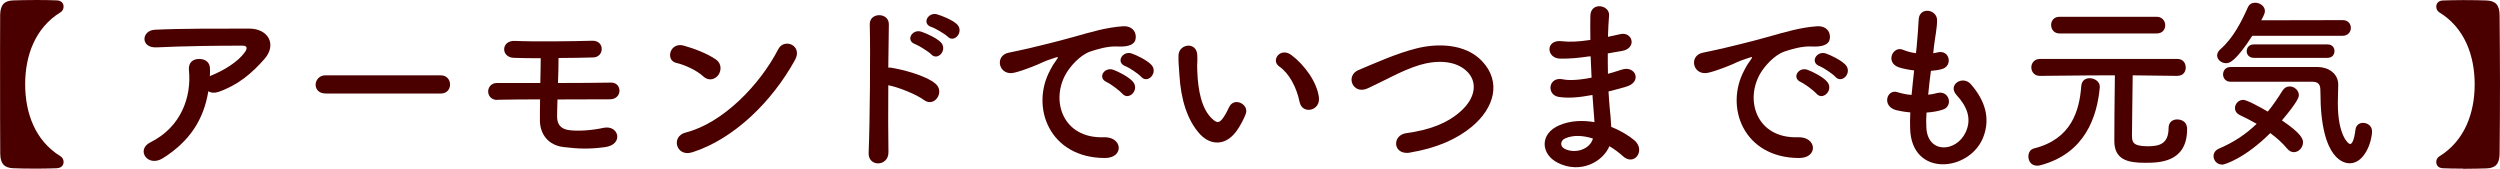
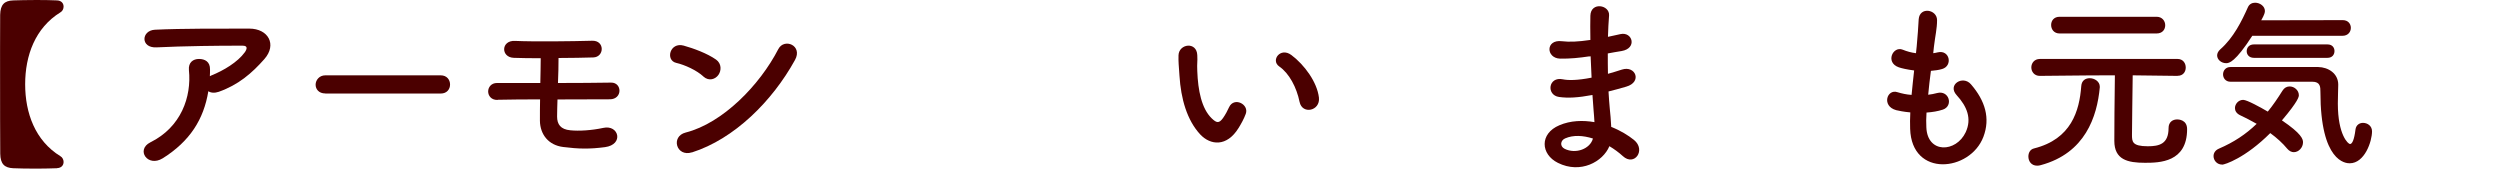
<svg xmlns="http://www.w3.org/2000/svg" width="312.96" height="21.11" viewBox="0 0 312.96 21.11">
  <defs>
    <style>
      .cls-1 {
        fill: #4b0000;
      }
    </style>
  </defs>
  <g id="_イヤー_1" data-name="レイヤー 1" />
  <g id="_イヤー_2" data-name="レイヤー 2">
    <g id="mv">
      <g>
        <path class="cls-1" d="M7.13,21.06c-.62,.02-1.56,.05-2.53,.05-1.15,0-2.32-.02-2.94-.05-1.1-.05-1.61-.53-1.63-1.82-.02-2.87-.02-5.77-.02-8.69S0,4.71,.02,1.86C.05,.57,.55,.09,1.66,.05c.62-.02,1.79-.05,2.94-.05,.97,0,1.91,.02,2.53,.05,.58,.02,.83,.39,.83,.78,0,.28-.14,.57-.39,.71C4.39,3.5,3.15,6.97,3.15,10.55s1.24,7.06,4.42,9.01c.25,.14,.39,.44,.39,.71,0,.39-.25,.76-.83,.78Z" />
        <path class="cls-1" d="M20.36,19.82c-.92,.57-1.77,.32-2.16-.21-.39-.53-.3-1.33,.62-1.79,3.86-1.91,5.17-5.7,4.83-9.04-.09-.97,.53-1.4,1.26-1.4s1.4,.34,1.38,1.31c0,.28,0,.57-.02,.85,.07-.02,.12-.07,.18-.09,1.54-.62,3.29-1.66,4.19-2.9,.34-.48,.34-.83-.25-.83-2.58-.02-7.59,.05-10.81,.21-2.02,.09-1.91-2.12-.18-2.21,3.33-.16,8.35-.14,11.8-.14,2.39,0,3.5,2,1.89,3.82-1.52,1.72-3.2,3.2-5.7,4.09-.53,.18-.99,.14-1.31-.07-.58,3.52-2.3,6.25-5.7,8.39Z" />
        <path class="cls-1" d="M40.73,11.7c-.83,0-1.22-.55-1.22-1.1s.44-1.17,1.22-1.17h14.44c.78,0,1.17,.57,1.17,1.15s-.39,1.13-1.17,1.13h-14.44Z" />
        <path class="cls-1" d="M62.28,12.51c-.78,.02-1.17-.53-1.17-1.06s.39-1.06,1.1-1.06h5.43c.02-1.15,.05-2.18,.05-3.1-1.33,0-2.53-.02-3.36-.05-1.66-.05-1.63-2.21,.14-2.12,2.42,.11,7.15,.05,9.66-.02,1.61-.05,1.54,2.05,.14,2.09-1.13,.05-2.71,.05-4.35,.07,0,.92-.02,2-.07,3.13,2.44,0,4.88-.02,6.65-.05,1.4-.02,1.45,2.09-.16,2.09-1.95,0-4.25,.02-6.55,.02-.02,.74-.05,1.47-.05,2.14,0,.97,.44,1.61,1.66,1.72,1.06,.11,2.64,.02,4.12-.3,1.95-.44,2.62,2.09,.21,2.41-1.89,.25-3.29,.23-5.24-.02-1.82-.23-2.87-1.56-2.9-3.27,0-.92,0-1.82,.02-2.69-1.96,0-3.82,.02-5.31,.05Z" />
        <path class="cls-1" d="M88.05,9.57c-.85-.78-2.32-1.45-3.4-1.7-1.38-.32-.8-2.64,.94-2.16,1.22,.34,2.94,.97,4.05,1.75,.71,.51,.67,1.38,.3,1.91-.37,.53-1.17,.85-1.89,.21Zm-1.43,9.5c-1.96,.62-2.69-2-.78-2.48,4.62-1.17,9.27-5.93,11.59-10.44,.74-1.43,3.1-.46,2.09,1.36-2.85,5.17-7.61,9.89-12.9,11.57Z" />
-         <path class="cls-1" d="M111.22,19.02c.05,1.86-2.58,1.93-2.48,.09,.16-3.73,.23-12.74,.14-16.05-.05-1.56,2.44-1.54,2.39,.02-.02,1.13-.05,3.13-.07,5.38,.11,0,.25,0,.39,.02,1.29,.21,4.28,.94,5.52,2,1.2,1.01-.12,3.01-1.43,2.05-.99-.74-3.26-1.63-4.48-1.86-.02,3.17-.02,6.48,.02,8.35Zm3.33-13.5c-1.22-.44-.37-1.91,.76-1.56,.64,.21,1.86,.76,2.42,1.29,.97,.94-.32,2.44-1.15,1.56-.32-.34-1.54-1.1-2.02-1.29Zm2.05-2.14c-1.24-.39-.44-1.89,.69-1.59,.64,.18,1.88,.69,2.46,1.2,1.01,.9-.25,2.46-1.1,1.61-.34-.34-1.56-1.06-2.05-1.22Z" />
-         <path class="cls-1" d="M131.47,8.76c.23-.44,.44-.8,.74-1.2,.37-.48,.25-.46-.18-.32-1.72,.55-1.33,.55-2.9,1.15-.74,.28-1.38,.51-2.07,.69-2.02,.55-2.64-2.09-.81-2.48,.48-.11,1.82-.37,2.55-.55,1.13-.28,3.15-.74,5.5-1.4,2.37-.67,4.23-1.22,6.25-1.36,1.42-.09,1.82,1.03,1.56,1.77-.14,.39-.64,.85-2.25,.76-1.17-.07-2.62,.37-3.4,.64-1.29,.46-2.46,1.84-2.97,2.69-2.02,3.38-.48,8.21,4.67,8.03,2.41-.09,2.58,2.62,.14,2.6-6.94-.02-9.34-6.39-6.83-11.01Zm7.08,1.52c-1.22-.53-.3-1.95,.83-1.54,.64,.23,1.89,.87,2.41,1.45,.94,1.01-.48,2.48-1.29,1.54-.32-.37-1.47-1.24-1.96-1.45Zm2.32-2c-1.24-.48-.34-1.95,.78-1.59,.64,.21,1.89,.83,2.44,1.38,.97,.97-.39,2.48-1.22,1.56-.32-.37-1.52-1.17-2-1.36Z" />
        <path class="cls-1" d="M150.25,16.83c-1.66-1.79-2.42-4.46-2.6-7.36-.09-1.31-.14-1.72-.12-2.55,.05-1.45,2.28-1.75,2.35-.02,.05,.9-.05,.94,0,2,.09,2.41,.53,4.69,1.82,5.93,.6,.57,.9,.64,1.4-.05,.28-.39,.6-.99,.76-1.36,.62-1.33,2.53-.37,2.09,.83-.23,.64-.64,1.36-.9,1.77-1.47,2.39-3.52,2.18-4.81,.8Zm12.44-4.05c-.37-1.84-1.31-3.61-2.55-4.46-1.1-.76,.14-2.46,1.52-1.43,1.63,1.22,3.22,3.38,3.45,5.33,.18,1.68-2.09,2.14-2.42,.55Z" />
-         <path class="cls-1" d="M176.5,19.11c-2.14,.34-2.3-2.18-.46-2.44,2.9-.39,5.13-1.24,6.76-2.69,1.96-1.72,2.09-3.61,1.04-4.83-1.47-1.68-4.07-1.63-6.14-1.01-1.2,.37-2.25,.85-3.29,1.36-1.03,.51-2.07,1.03-3.2,1.56-1.86,.85-2.85-1.59-1.13-2.3,2-.83,4.71-2.07,7.2-2.69,2.62-.67,6.12-.64,8.23,1.56,2.48,2.6,1.56,5.89-1.26,8.23-1.86,1.54-4.35,2.67-7.75,3.24Z" />
        <path class="cls-1" d="M198.91,7.06c-1.2,.18-2.34,.3-3.61,.28-1.77-.05-1.86-2.44,.23-2.18,.94,.11,2,.07,3.56-.16-.02-1.22-.02-2.3,0-3.04,.05-1.77,2.44-1.36,2.34-.02-.07,.83-.11,1.75-.14,2.67,.48-.09,1.01-.23,1.56-.34,1.52-.34,2.14,1.79,.14,2.12-.62,.09-1.2,.21-1.72,.3,0,.85,0,1.7,.02,2.55,.55-.16,1.13-.32,1.75-.53,1.7-.55,2.58,1.56,.53,2.14-.8,.23-1.54,.44-2.21,.6,.05,.78,.09,1.49,.16,2.16,.07,.62,.14,1.45,.18,2.28,1.15,.44,2.14,1.06,2.85,1.63,1.54,1.26,.05,3.36-1.4,2.02-.48-.44-1.06-.87-1.68-1.24-.81,1.95-3.61,3.5-6.44,2.09-2.18-1.08-2.32-3.66,.18-4.71,1.4-.6,2.94-.64,4.39-.39-.02-.48-.07-.97-.11-1.49-.05-.55-.09-1.2-.14-1.91-1.82,.34-3.04,.41-4.18,.25-1.63-.23-1.36-2.6,.48-2.21,.67,.14,1.82,.14,3.59-.21-.05-.87-.09-1.77-.12-2.67l-.23,.02Zm-2.97,10.26c-.6,.25-.71,.99-.07,1.31,1.4,.69,3.2,0,3.54-1.29-1.24-.39-2.46-.46-3.47-.02Z" />
-         <path class="cls-1" d="M218.37,8.76c.23-.44,.44-.8,.74-1.2,.37-.48,.25-.46-.18-.32-1.72,.55-1.33,.55-2.9,1.15-.74,.28-1.38,.51-2.07,.69-2.02,.55-2.64-2.09-.81-2.48,.48-.11,1.82-.37,2.55-.55,1.13-.28,3.15-.74,5.5-1.4,2.37-.67,4.23-1.22,6.25-1.36,1.42-.09,1.82,1.03,1.56,1.77-.14,.39-.64,.85-2.25,.76-1.17-.07-2.62,.37-3.4,.64-1.29,.46-2.46,1.84-2.97,2.69-2.02,3.38-.48,8.21,4.67,8.03,2.41-.09,2.58,2.62,.14,2.6-6.94-.02-9.34-6.39-6.83-11.01Zm7.08,1.52c-1.22-.53-.3-1.95,.83-1.54,.64,.23,1.89,.87,2.41,1.45,.94,1.01-.48,2.48-1.29,1.54-.32-.37-1.47-1.24-1.96-1.45Zm2.32-2c-1.24-.48-.34-1.95,.78-1.59,.64,.21,1.89,.83,2.44,1.38,.97,.97-.39,2.48-1.22,1.56-.32-.37-1.52-1.17-2-1.36Z" />
        <path class="cls-1" d="M241.15,15.96c.14,3.29,3.72,3.15,4.92,.6,.8-1.72,.16-3.24-1.13-4.65-1.2-1.31,.78-2.53,1.79-1.36,1.79,2.07,2.44,4.25,1.56,6.58-1.66,4.37-8.99,5.13-9.17-1.01-.02-.64-.02-1.33,.02-2.05-.83-.07-1.47-.21-1.77-.28-1.86-.51-1.15-2.69,.16-2.25,.53,.16,1.13,.3,1.77,.34,.09-1.01,.21-2.02,.32-3.06-.87-.11-1.61-.28-1.91-.39-1.75-.6-.74-2.71,.48-2.21,.51,.21,1.08,.37,1.66,.44,.02-.28,.07-.57,.09-.85,.14-1.45,.18-2.32,.25-3.4,.12-1.61,2.3-1.24,2.3,.11,0,1.08-.23,1.95-.39,3.31-.02,.28-.07,.55-.09,.83,.21-.02,.39-.07,.58-.11,1.5-.34,1.89,1.7,.53,2.09-.46,.14-.92,.18-1.4,.23-.14,1.03-.25,2.02-.34,2.99,.39-.05,.76-.11,1.1-.21,1.52-.41,2.09,1.61,.74,2.07-.62,.21-1.33,.32-2.05,.37-.05,.67-.05,1.29-.02,1.86Z" />
        <path class="cls-1" d="M255.02,20.74c-.74,0-1.1-.57-1.1-1.15,0-.46,.23-.9,.71-1.01,4.67-1.17,5.68-4.71,5.91-7.8,.05-.71,.53-.99,1.06-.99,.6,0,1.26,.41,1.26,1.06v.09c-.34,3.66-1.82,8.23-7.38,9.73-.16,.05-.32,.07-.46,.07Zm17.57-11.24l-5.61-.07c-.02,2.07-.09,6.07-.09,7.43,0,.85,0,1.45,1.98,1.45,1.43,0,2.6-.28,2.6-2.28,0-.76,.53-1.08,1.08-1.08,.14,0,1.24,.02,1.24,1.22,0,4.16-3.47,4.21-5.27,4.21-2.18,0-3.84-.39-3.84-2.74,0-.74,.02-5.82,.07-8.21-1.56,0-3.5,0-9.38,.07h-.02c-.69,0-1.06-.53-1.06-1.06s.37-1.06,1.08-1.06h17.22c.69,0,1.03,.53,1.03,1.08,0,.51-.32,1.03-1.01,1.03h-.02Zm-14.76-5.31c-.71,0-1.06-.53-1.06-1.06s.34-1.03,1.06-1.03h12.14c.71,0,1.08,.53,1.08,1.06s-.34,1.03-1.08,1.03h-12.14Z" />
        <path class="cls-1" d="M278.16,20.6c-.64,0-1.06-.53-1.06-1.06,0-.37,.21-.74,.69-.94,1.82-.78,3.36-1.79,4.71-3.1-.71-.41-1.45-.78-2.12-1.1-.41-.21-.6-.53-.6-.87,0-.51,.44-1.03,1.03-1.03,.48,0,2.23,.97,3.08,1.47,.64-.78,1.24-1.66,1.84-2.62,.23-.37,.55-.53,.9-.53,.58,0,1.15,.48,1.15,1.1,0,.18-.05,.71-2.12,3.15,2.46,1.66,2.64,2.35,2.64,2.74,0,.67-.55,1.24-1.15,1.24-.28,0-.58-.14-.83-.44-.57-.69-1.31-1.36-2.12-1.95-3.1,3.1-5.68,3.96-6.07,3.96Zm3.79-16.12c-2.14,3.31-2.9,3.43-3.27,3.43-.6,0-1.13-.44-1.13-.97,0-.25,.12-.51,.39-.76,1.66-1.45,2.69-3.54,3.47-5.29,.18-.39,.53-.55,.9-.55,.6,0,1.22,.44,1.22,1.03,0,.16-.02,.39-.46,1.17l10.21-.02c.67,0,1.01,.48,1.01,.97s-.35,.99-1.04,.99h-11.31Zm-2.74,5.75c-.6,0-.92-.46-.92-.92s.32-.92,.92-.92h10.99c1.26,.02,2.51,.8,2.51,2.21,0,.57-.05,1.4-.05,2.35,0,3.98,1.31,5.08,1.52,5.08,.28,0,.53-.53,.69-1.82,.07-.57,.51-.83,.94-.83,.55,0,1.13,.37,1.13,1.06,0,1.26-.92,4-2.8,4-.48,0-3.66-.16-3.66-8.92,0-.62,0-1.29-1.01-1.29h-10.26Zm2.94-2.99c-.6,0-.9-.41-.9-.83,0-.44,.3-.85,.9-.85h9.22c.6,0,.87,.41,.87,.83,0,.44-.28,.85-.87,.85h-9.22Z" />
-         <path class="cls-1" d="M308.34,21.11c-.97,0-1.91-.02-2.53-.05-.58-.02-.83-.39-.83-.78,0-.28,.14-.57,.39-.71,3.17-1.95,4.42-5.43,4.42-9.01s-1.24-7.06-4.42-9.01c-.25-.14-.39-.44-.39-.71,0-.39,.25-.76,.83-.78,.62-.02,1.56-.05,2.53-.05,1.15,0,2.32,.02,2.94,.05,1.1,.05,1.61,.53,1.63,1.82,.02,2.85,.05,5.77,.05,8.69s-.02,5.82-.05,8.69c-.02,1.29-.53,1.77-1.63,1.82-.62,.02-1.79,.05-2.94,.05Z" />
      </g>
    </g>
  </g>
</svg>